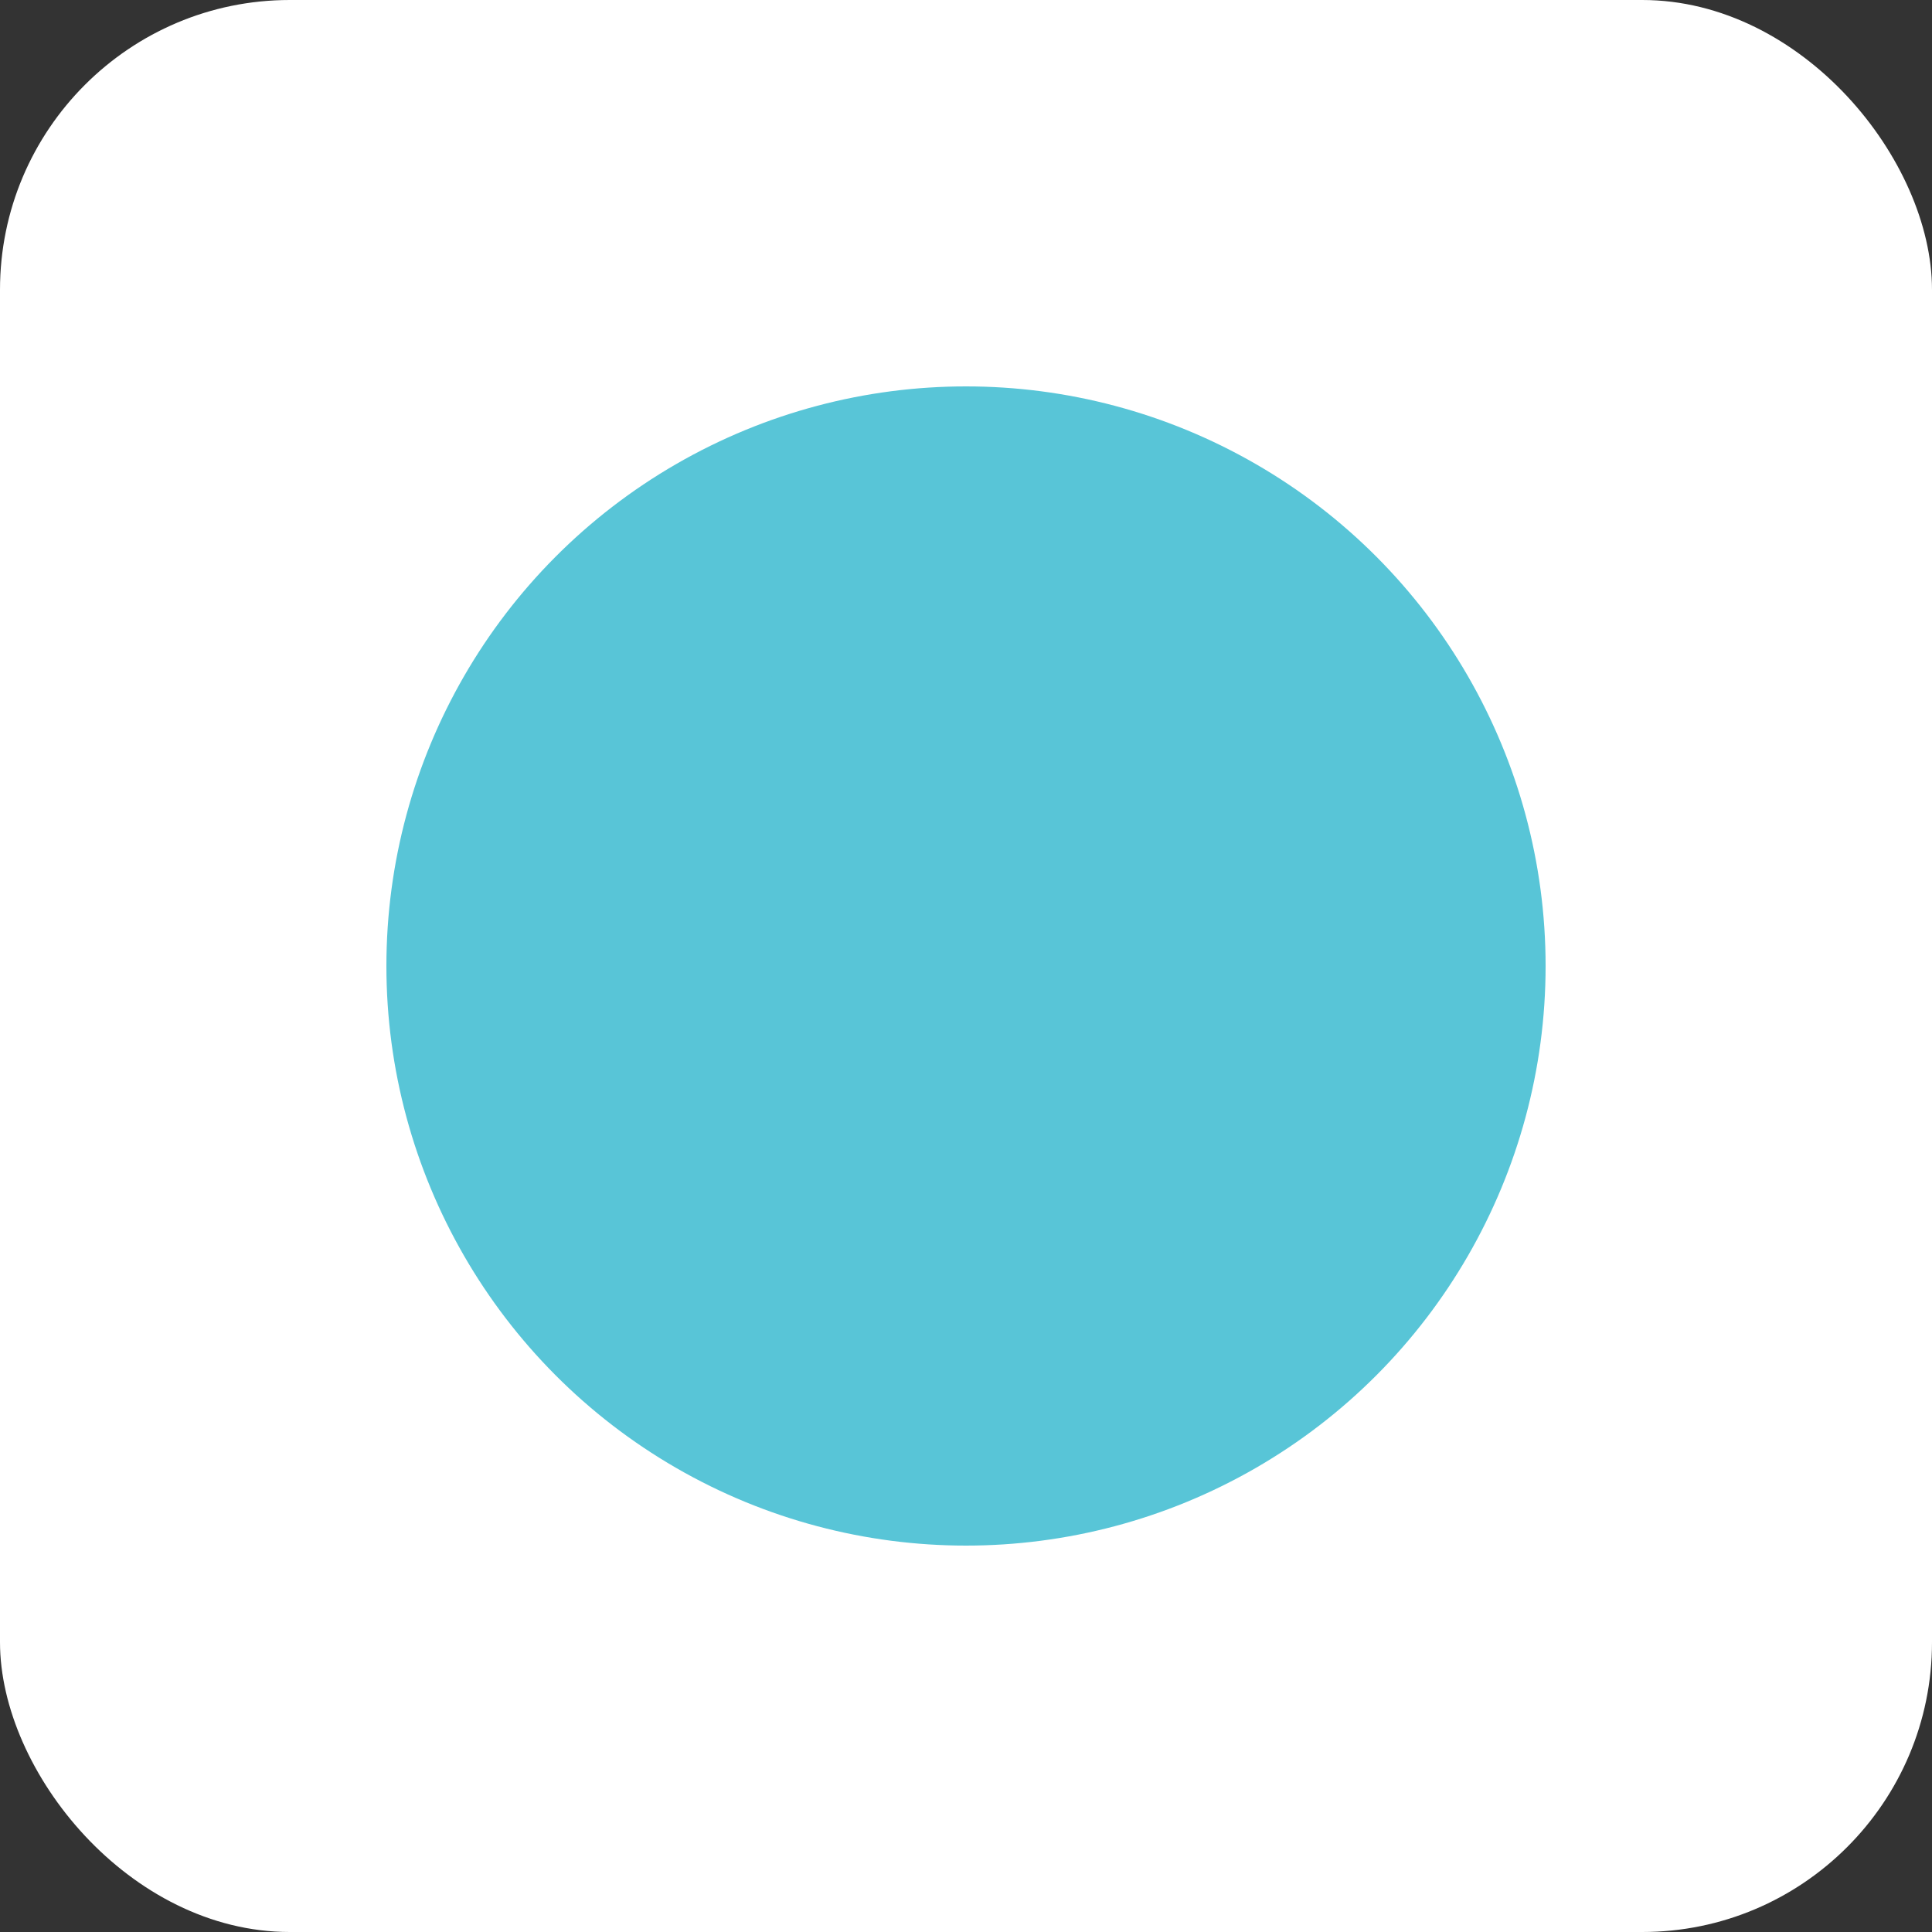
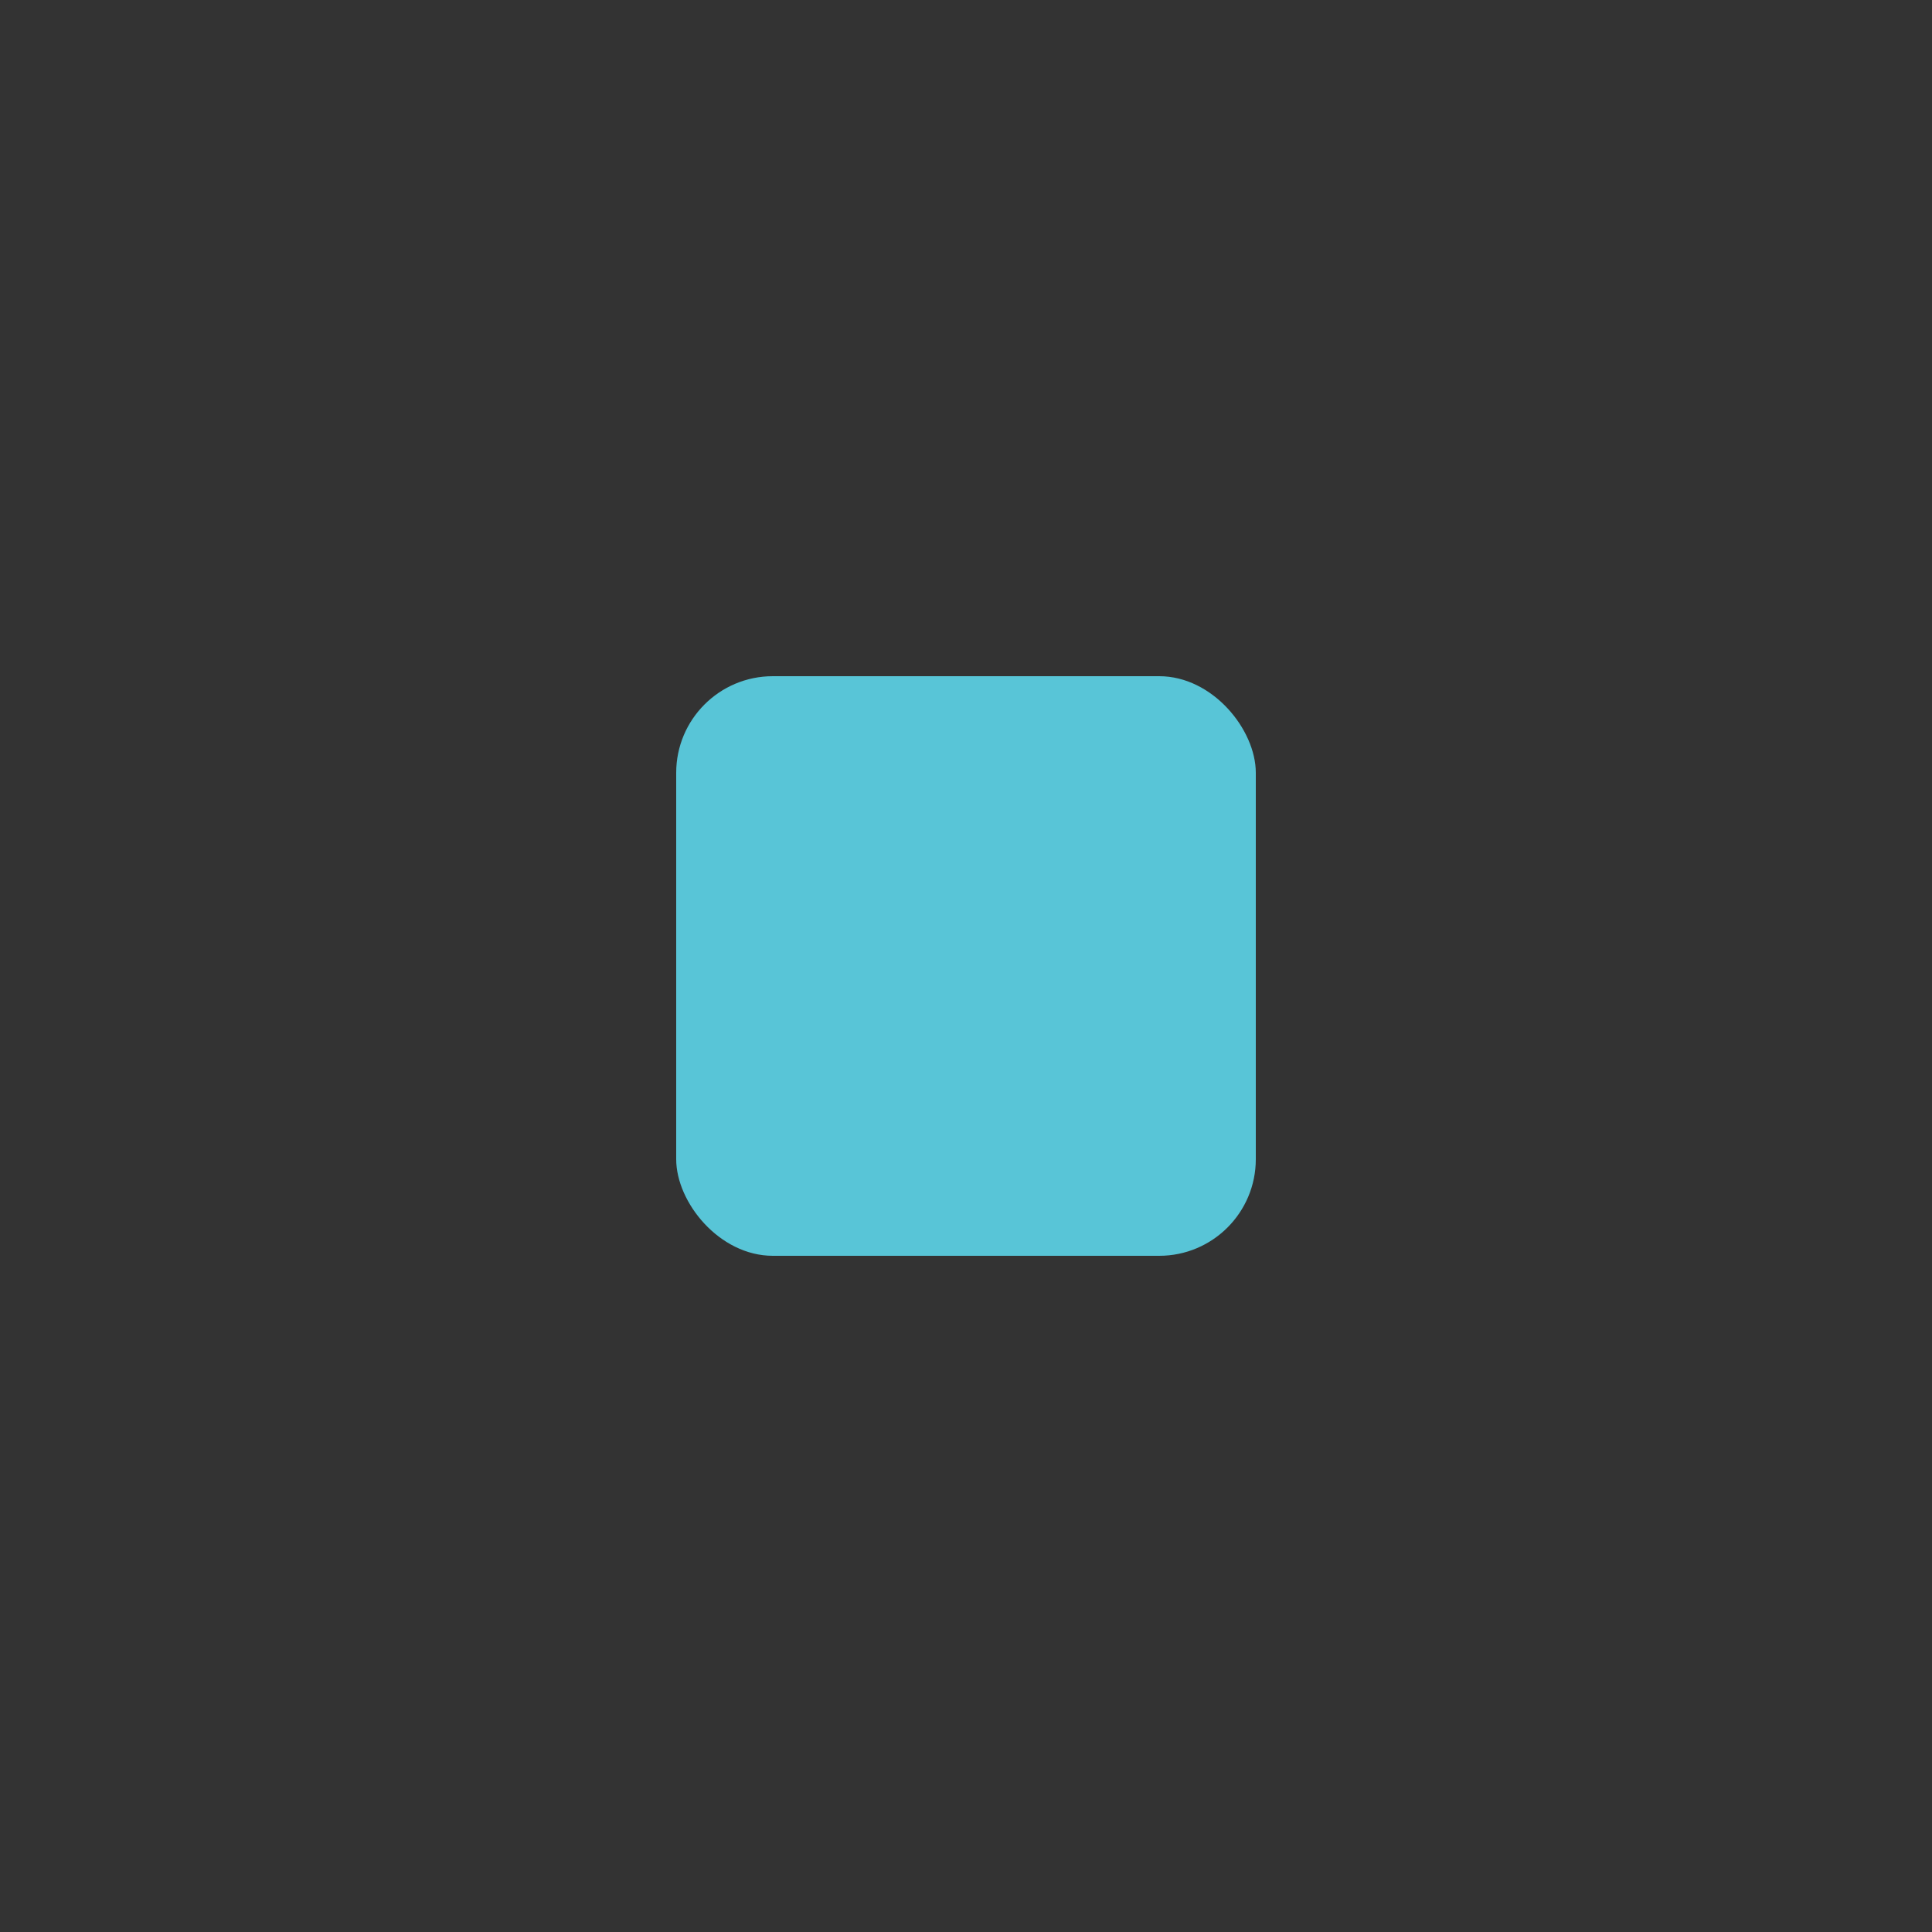
<svg xmlns="http://www.w3.org/2000/svg" viewBox="0 0 100 100">
  <rect x="0" y="0" width="100" height="100" fill="#333333" stroke="none" />
  <style>
    @media (prefers-color-scheme: dark) {
      .logo-fill { fill: #58C5D7; }
      .logo-bg { fill: #2d3748; }
    }
  </style>
-   <rect class="logo-bg" width="100" height="100" fill="#ffffff" rx="15" />
-   <circle class="logo-fill" cx="50" cy="50" r="30" fill="#58C5D7" />
  <rect class="logo-fill" x="35" y="35" width="30" height="30" fill="#58C5D7" rx="5" />
</svg>